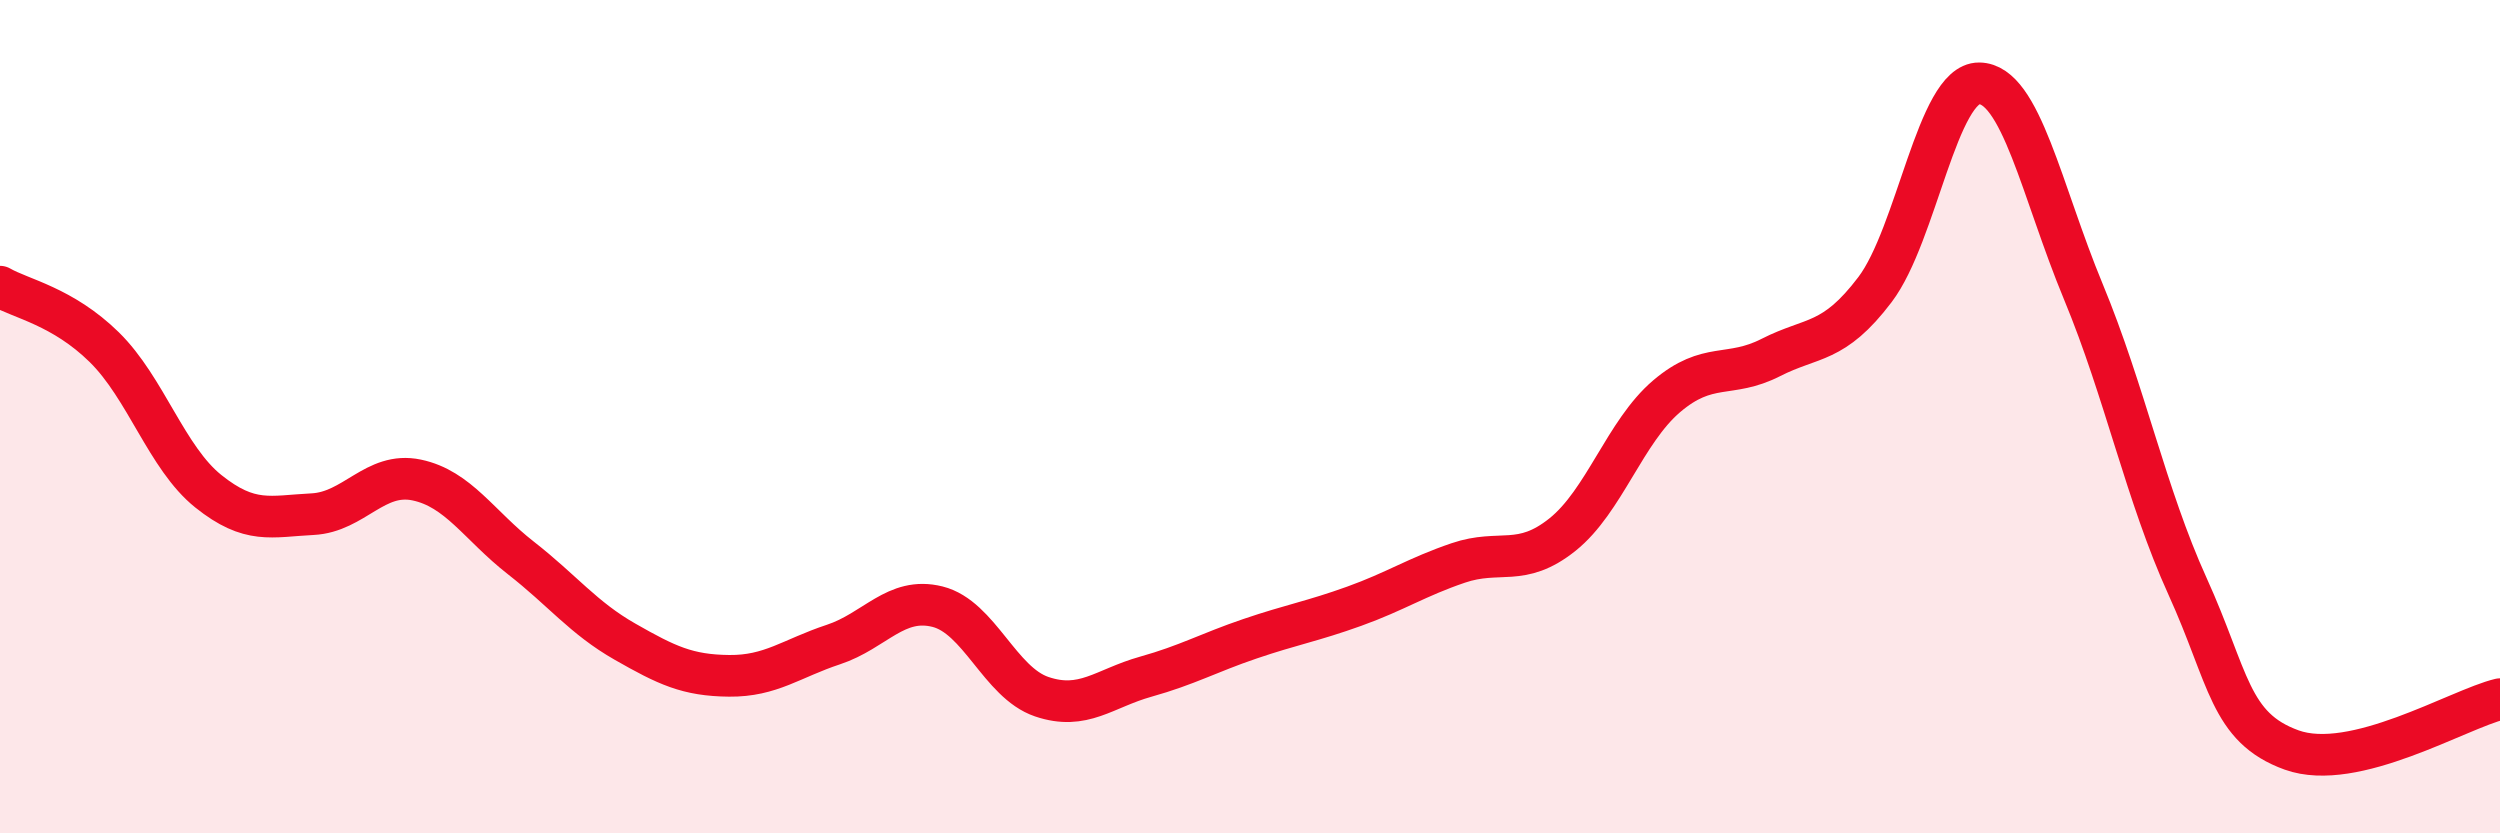
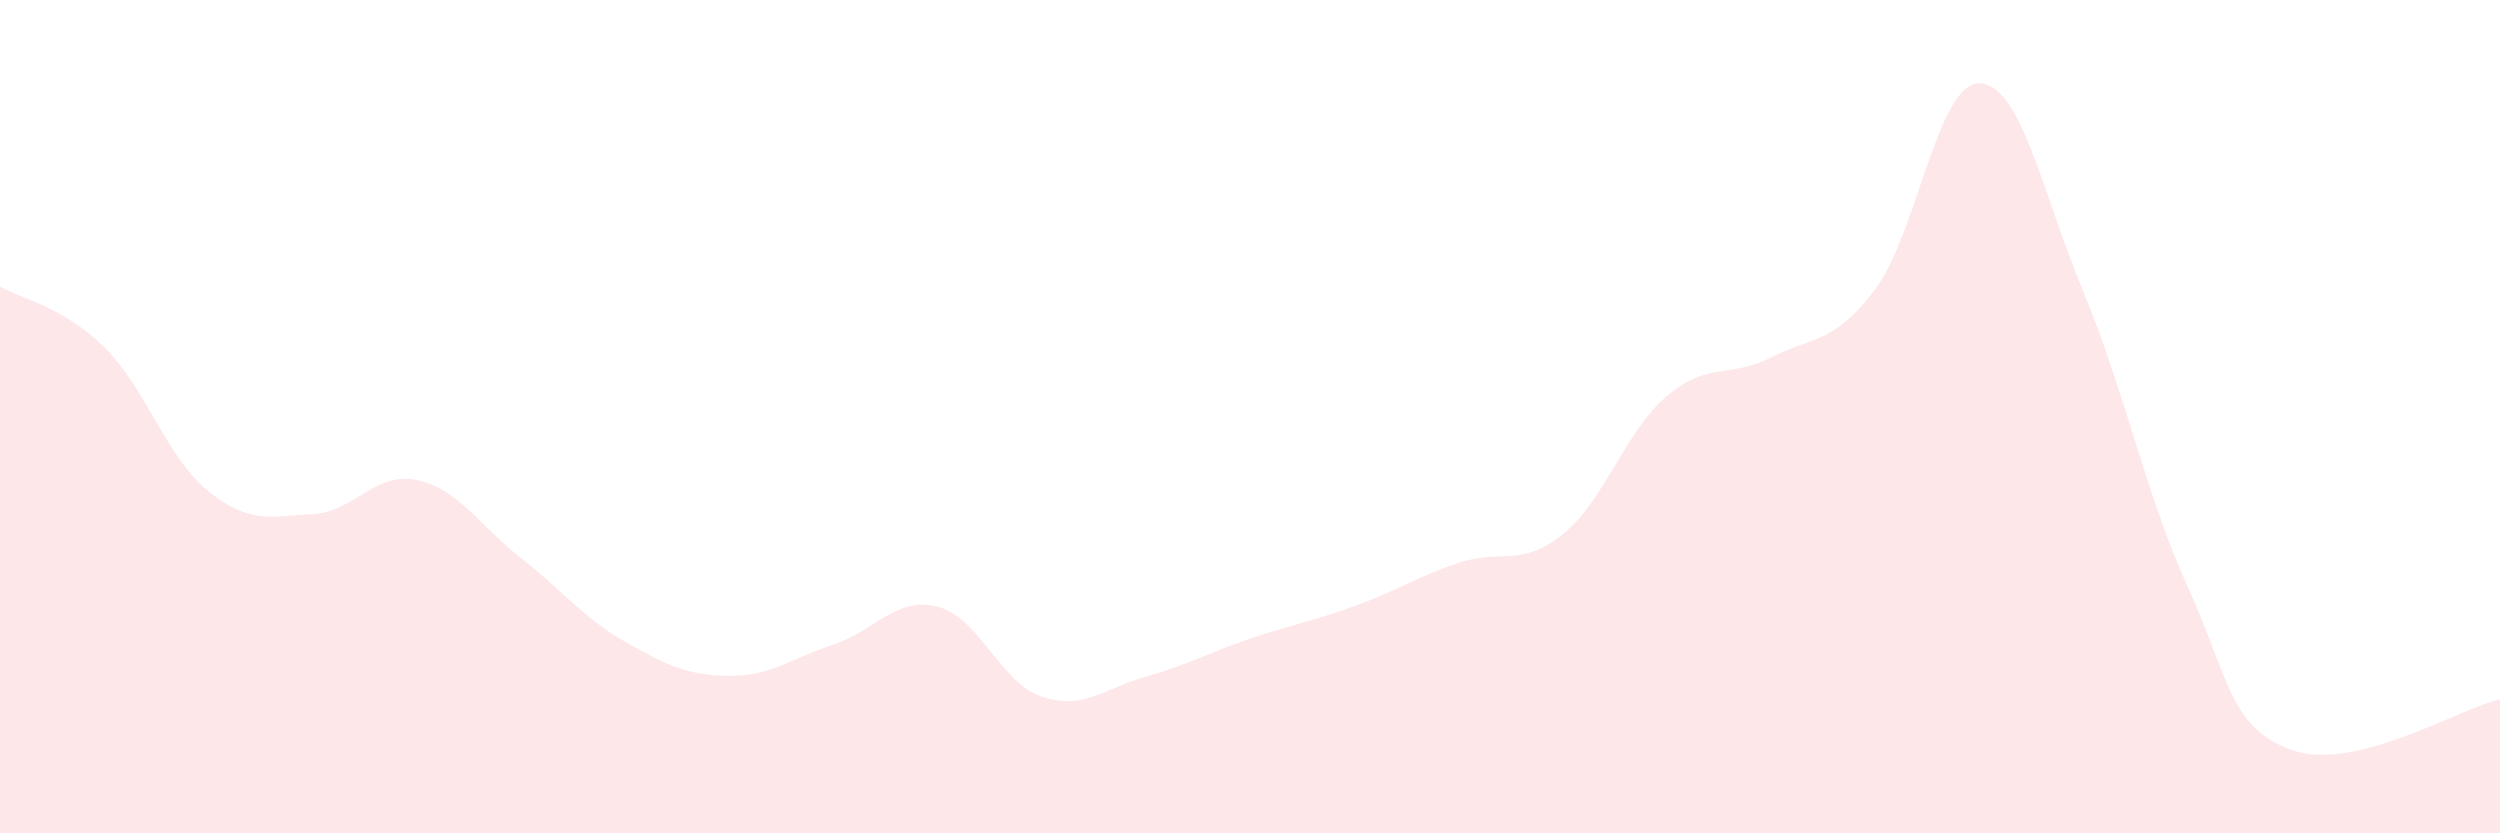
<svg xmlns="http://www.w3.org/2000/svg" width="60" height="20" viewBox="0 0 60 20">
  <path d="M 0,6.88 C 0.5,7.17 1.5,7.35 2.5,8.33 C 3.5,9.31 4,10.99 5,11.79 C 6,12.59 6.5,12.39 7.5,12.34 C 8.5,12.29 9,11.31 10,11.52 C 11,11.73 11.5,12.61 12.5,13.39 C 13.5,14.17 14,14.83 15,15.4 C 16,15.97 16.5,16.21 17.5,16.22 C 18.5,16.23 19,15.8 20,15.47 C 21,15.14 21.5,14.31 22.5,14.56 C 23.5,14.81 24,16.38 25,16.72 C 26,17.06 26.5,16.52 27.5,16.24 C 28.5,15.96 29,15.67 30,15.33 C 31,14.99 31.5,14.91 32.5,14.55 C 33.5,14.19 34,13.85 35,13.51 C 36,13.17 36.5,13.63 37.5,12.83 C 38.5,12.03 39,10.36 40,9.51 C 41,8.66 41.5,9.09 42.5,8.58 C 43.5,8.07 44,8.27 45,6.95 C 46,5.63 46.5,1.99 47.5,2 C 48.5,2.01 49,4.59 50,7 C 51,9.41 51.5,11.87 52.5,14.07 C 53.5,16.27 53.5,17.46 55,18 C 56.5,18.54 59,17.02 60,16.78L60 20L0 20Z" fill="#EB0A25" opacity="0.1" stroke-linecap="round" stroke-linejoin="round" />
-   <path d="M 0,6.88 C 0.5,7.17 1.5,7.35 2.5,8.33 C 3.5,9.31 4,10.99 5,11.79 C 6,12.59 6.5,12.39 7.5,12.34 C 8.5,12.29 9,11.31 10,11.52 C 11,11.73 11.5,12.61 12.5,13.39 C 13.5,14.17 14,14.83 15,15.4 C 16,15.97 16.5,16.21 17.5,16.22 C 18.5,16.23 19,15.8 20,15.47 C 21,15.14 21.5,14.31 22.5,14.56 C 23.5,14.81 24,16.38 25,16.72 C 26,17.06 26.5,16.52 27.5,16.24 C 28.5,15.96 29,15.67 30,15.33 C 31,14.99 31.5,14.91 32.5,14.55 C 33.5,14.19 34,13.85 35,13.51 C 36,13.17 36.5,13.63 37.5,12.83 C 38.5,12.03 39,10.36 40,9.51 C 41,8.66 41.5,9.09 42.5,8.58 C 43.5,8.07 44,8.27 45,6.95 C 46,5.63 46.5,1.99 47.5,2 C 48.5,2.01 49,4.59 50,7 C 51,9.41 51.5,11.87 52.5,14.07 C 53.5,16.27 53.5,17.46 55,18 C 56.5,18.54 59,17.02 60,16.78" stroke="#EB0A25" stroke-width="1" fill="none" stroke-linecap="round" stroke-linejoin="round" />
</svg>